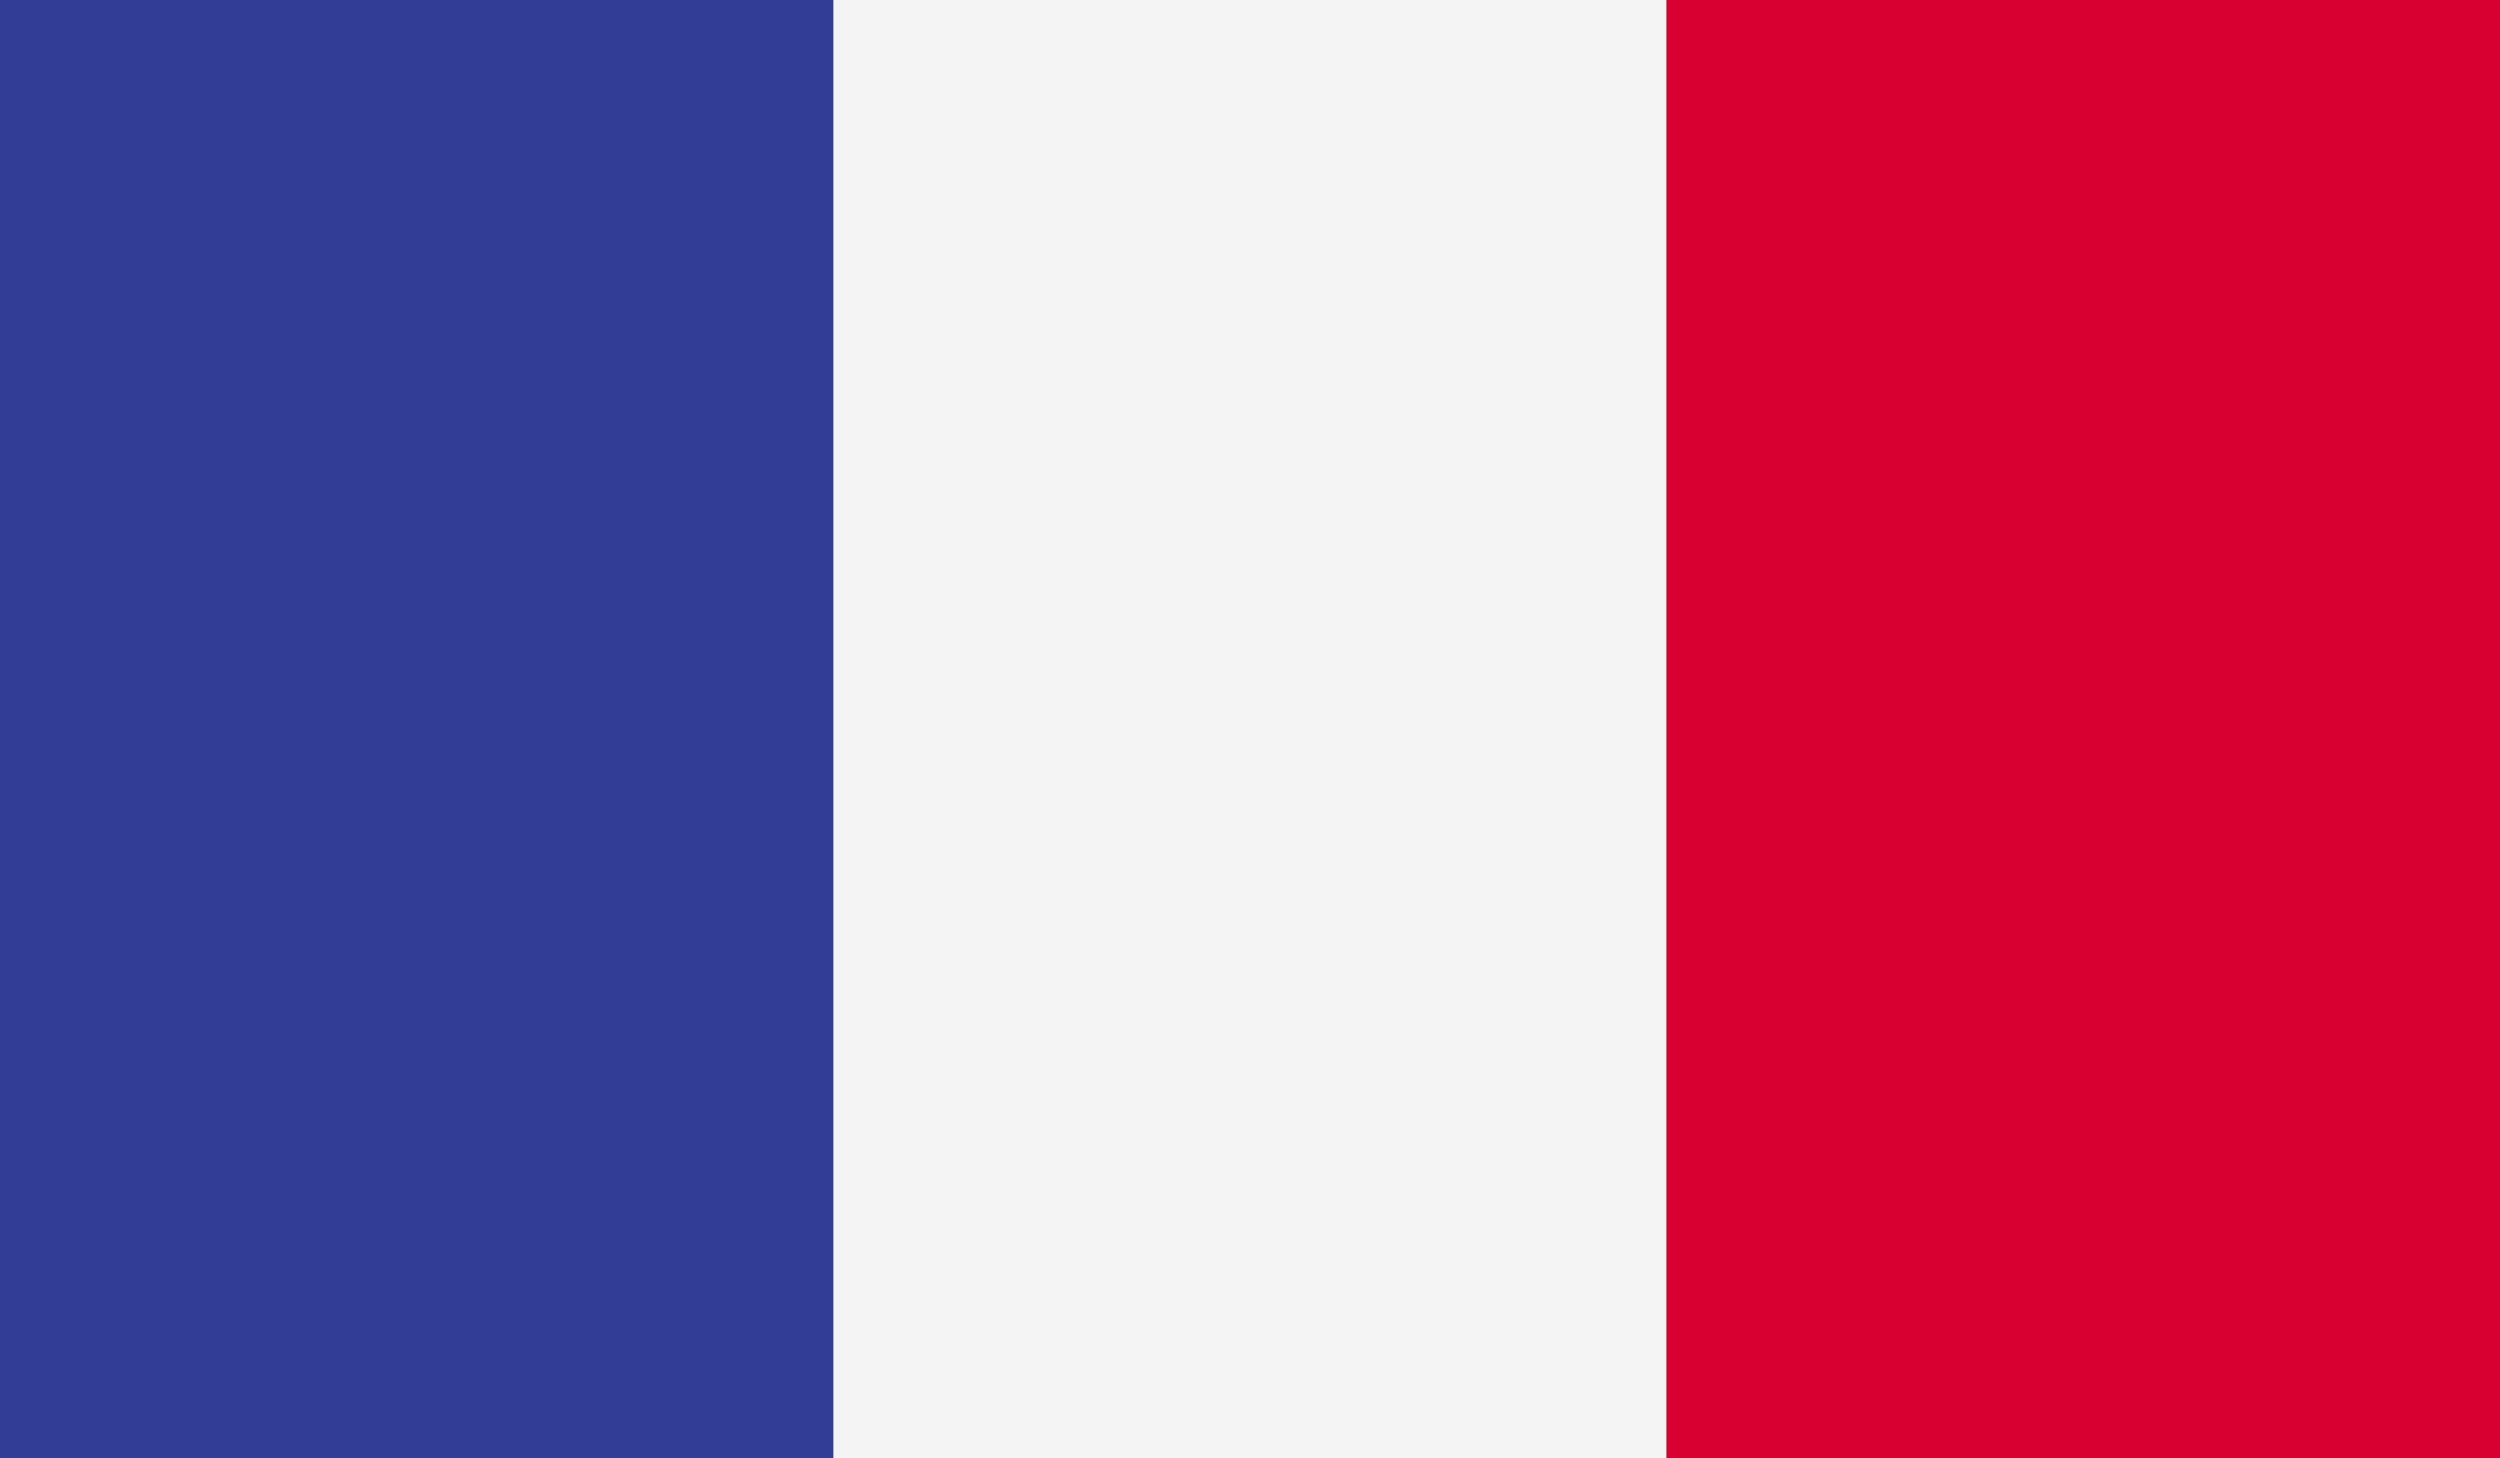
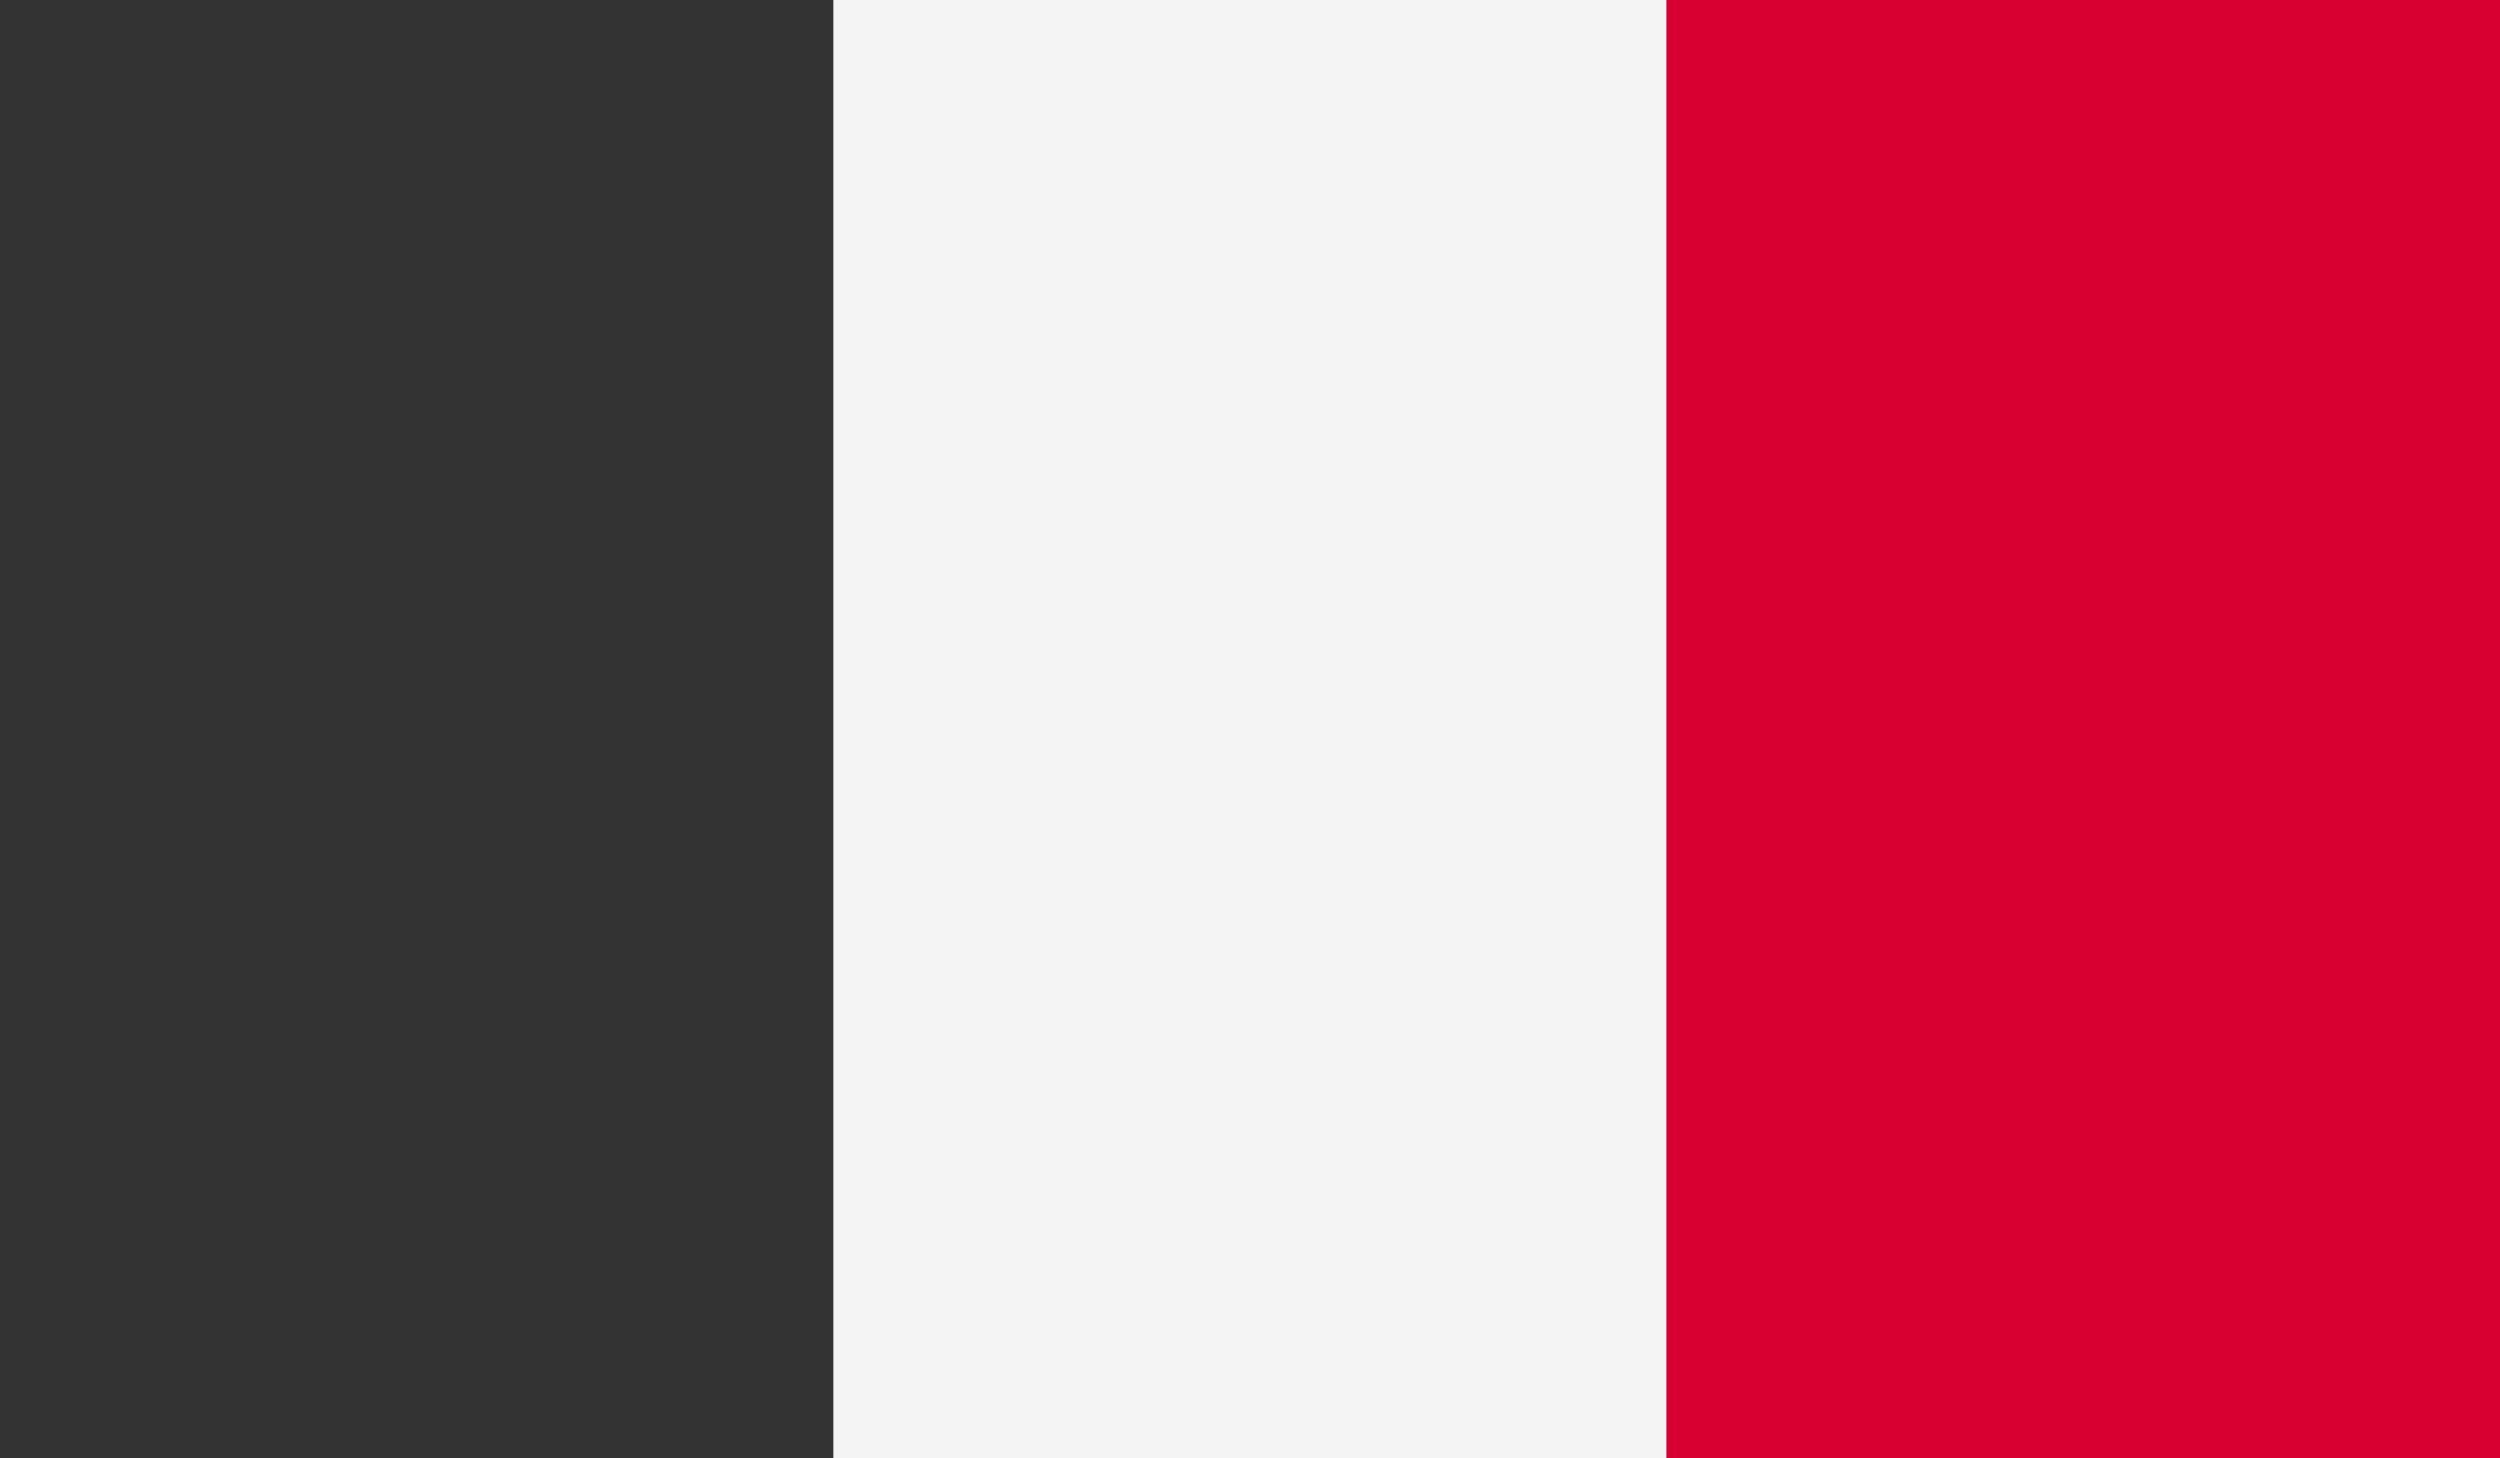
<svg xmlns="http://www.w3.org/2000/svg" width="82" height="47.835" viewBox="0 0 82 47.835">
  <rect x="0" y="0" width="82" height="47.835" fill="#333333" stroke="none" />
  <g id="flag" transform="translate(0 0.001)">
-     <rect id="Rectangle_1034" data-name="Rectangle 1034" width="27.334" height="47.835" transform="translate(0 -0.001)" fill="#323e95" />
    <rect id="Rectangle_1035" data-name="Rectangle 1035" width="27.332" height="47.835" transform="translate(27.334 -0.001)" fill="#f4f4f4" />
    <rect id="Rectangle_1036" data-name="Rectangle 1036" width="27.334" height="47.835" transform="translate(54.666 -0.001)" fill="#d80031" />
  </g>
</svg>